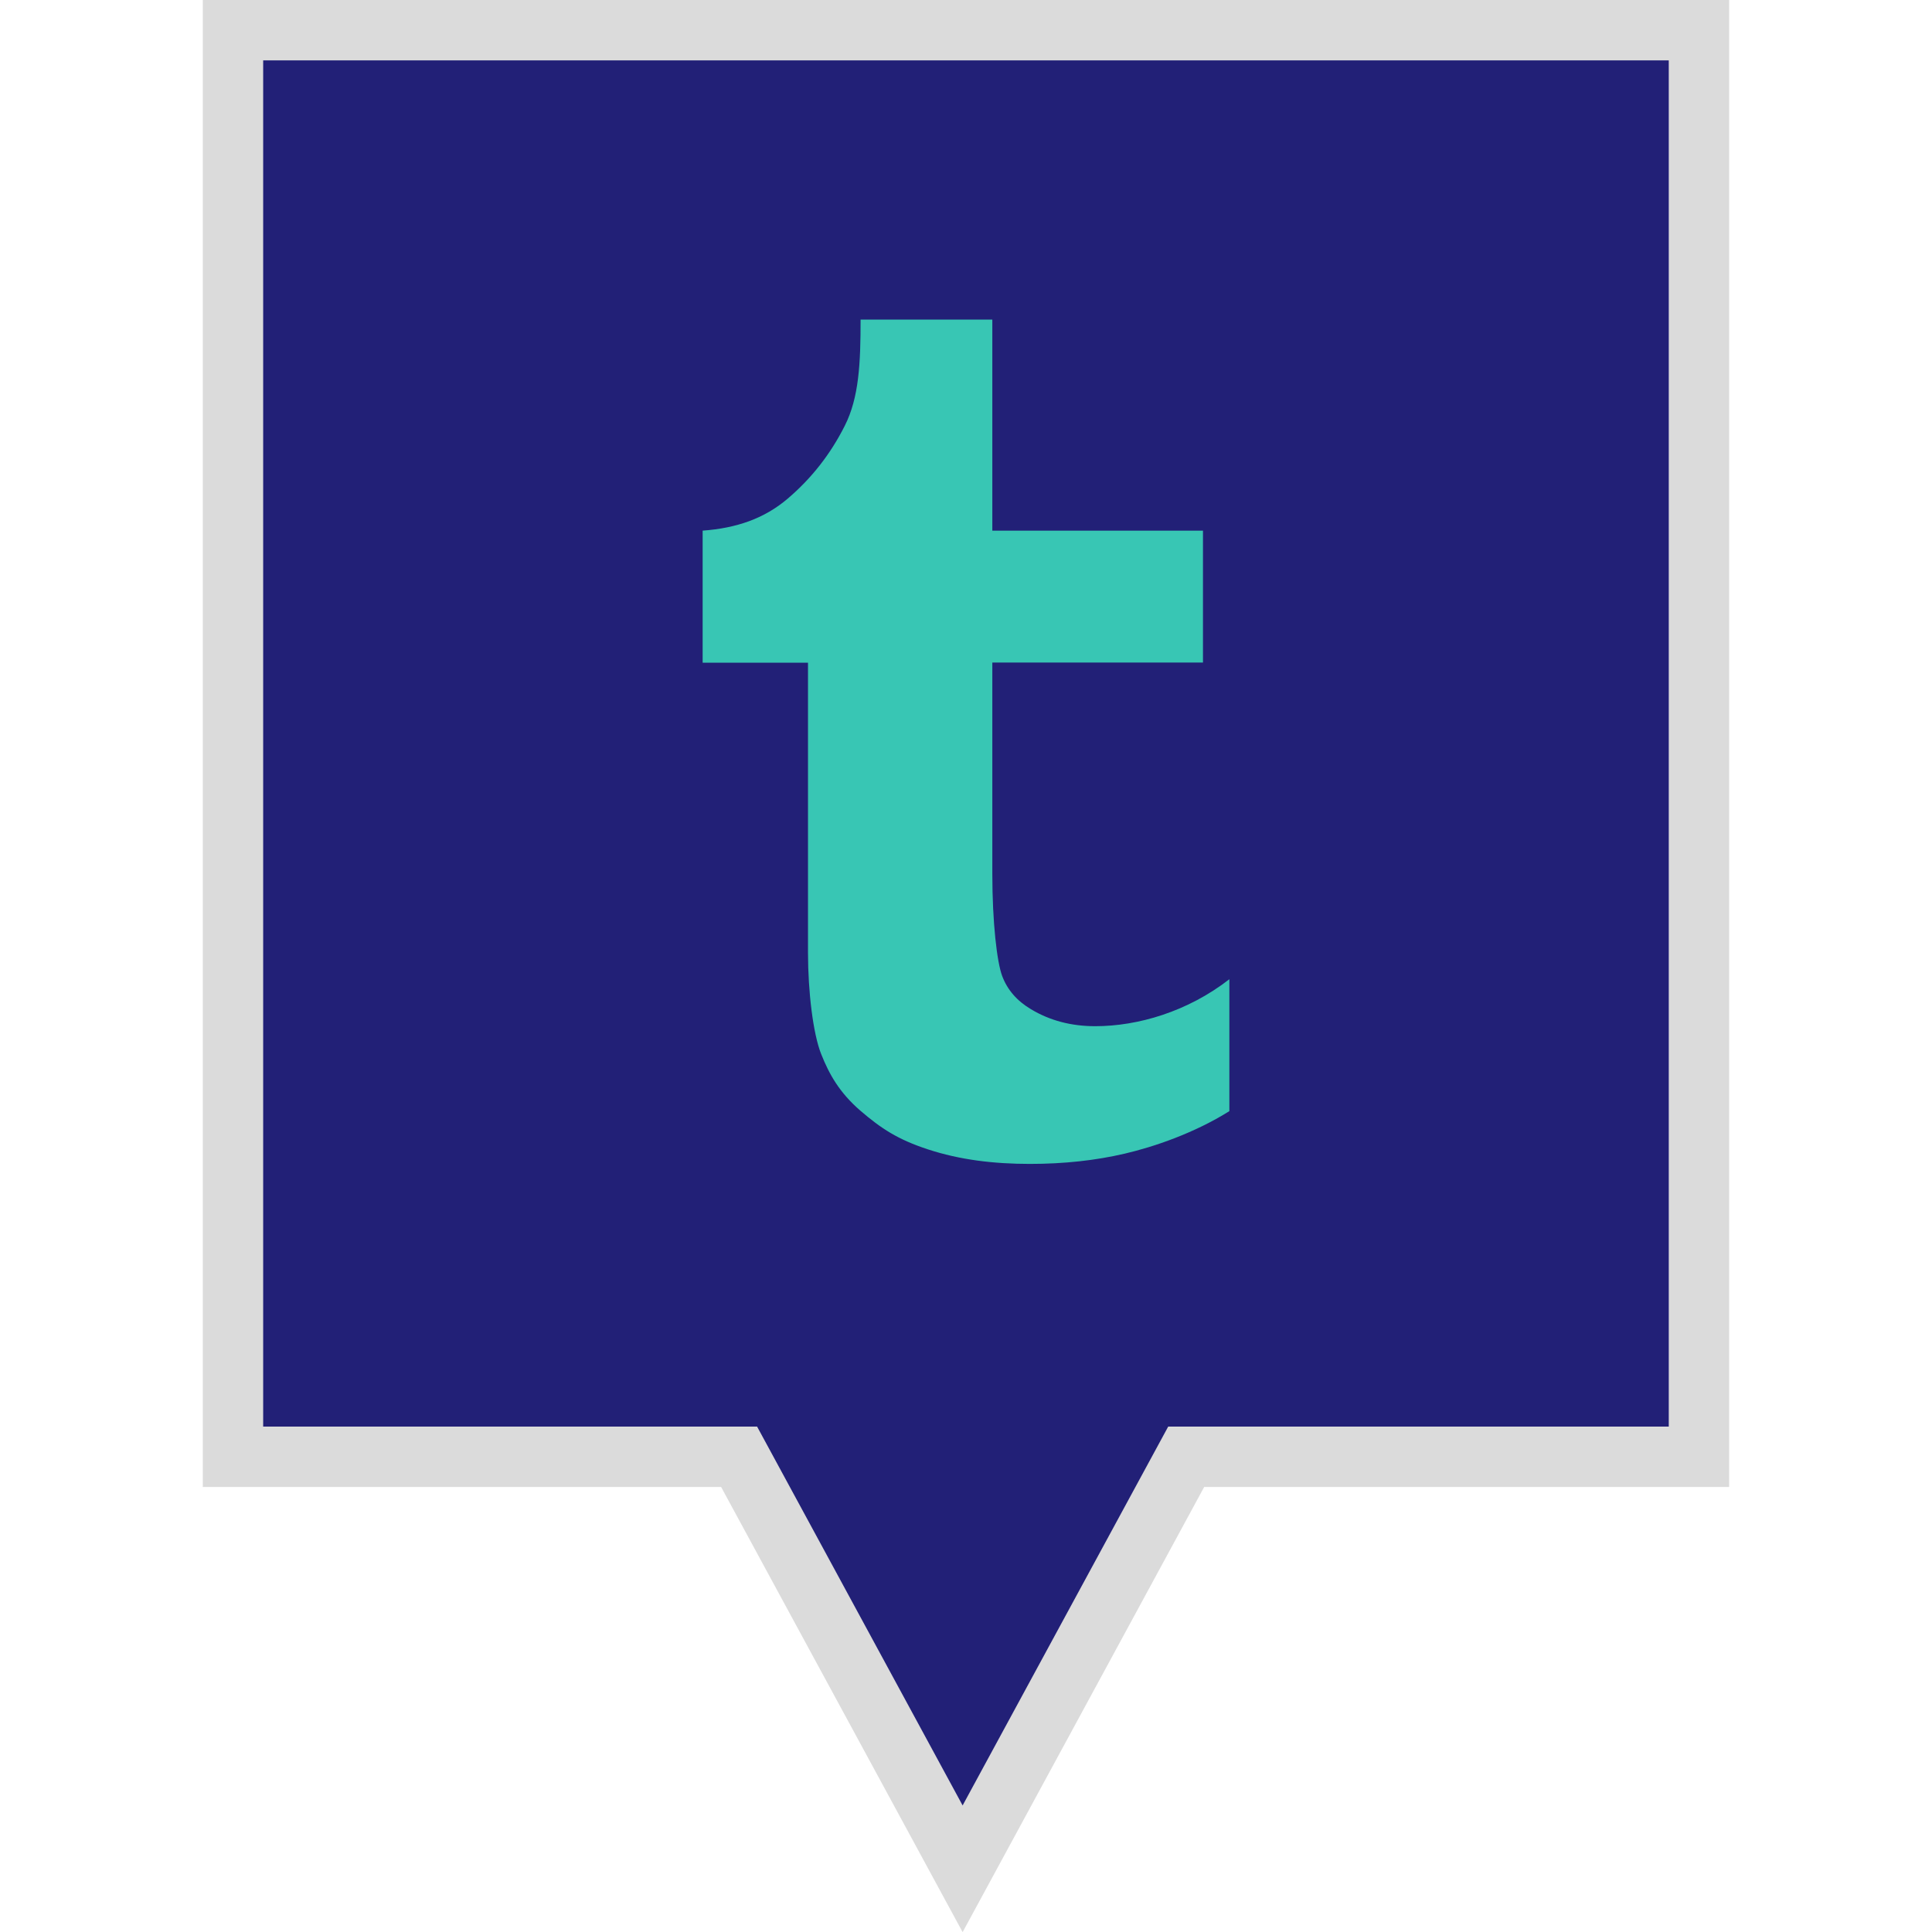
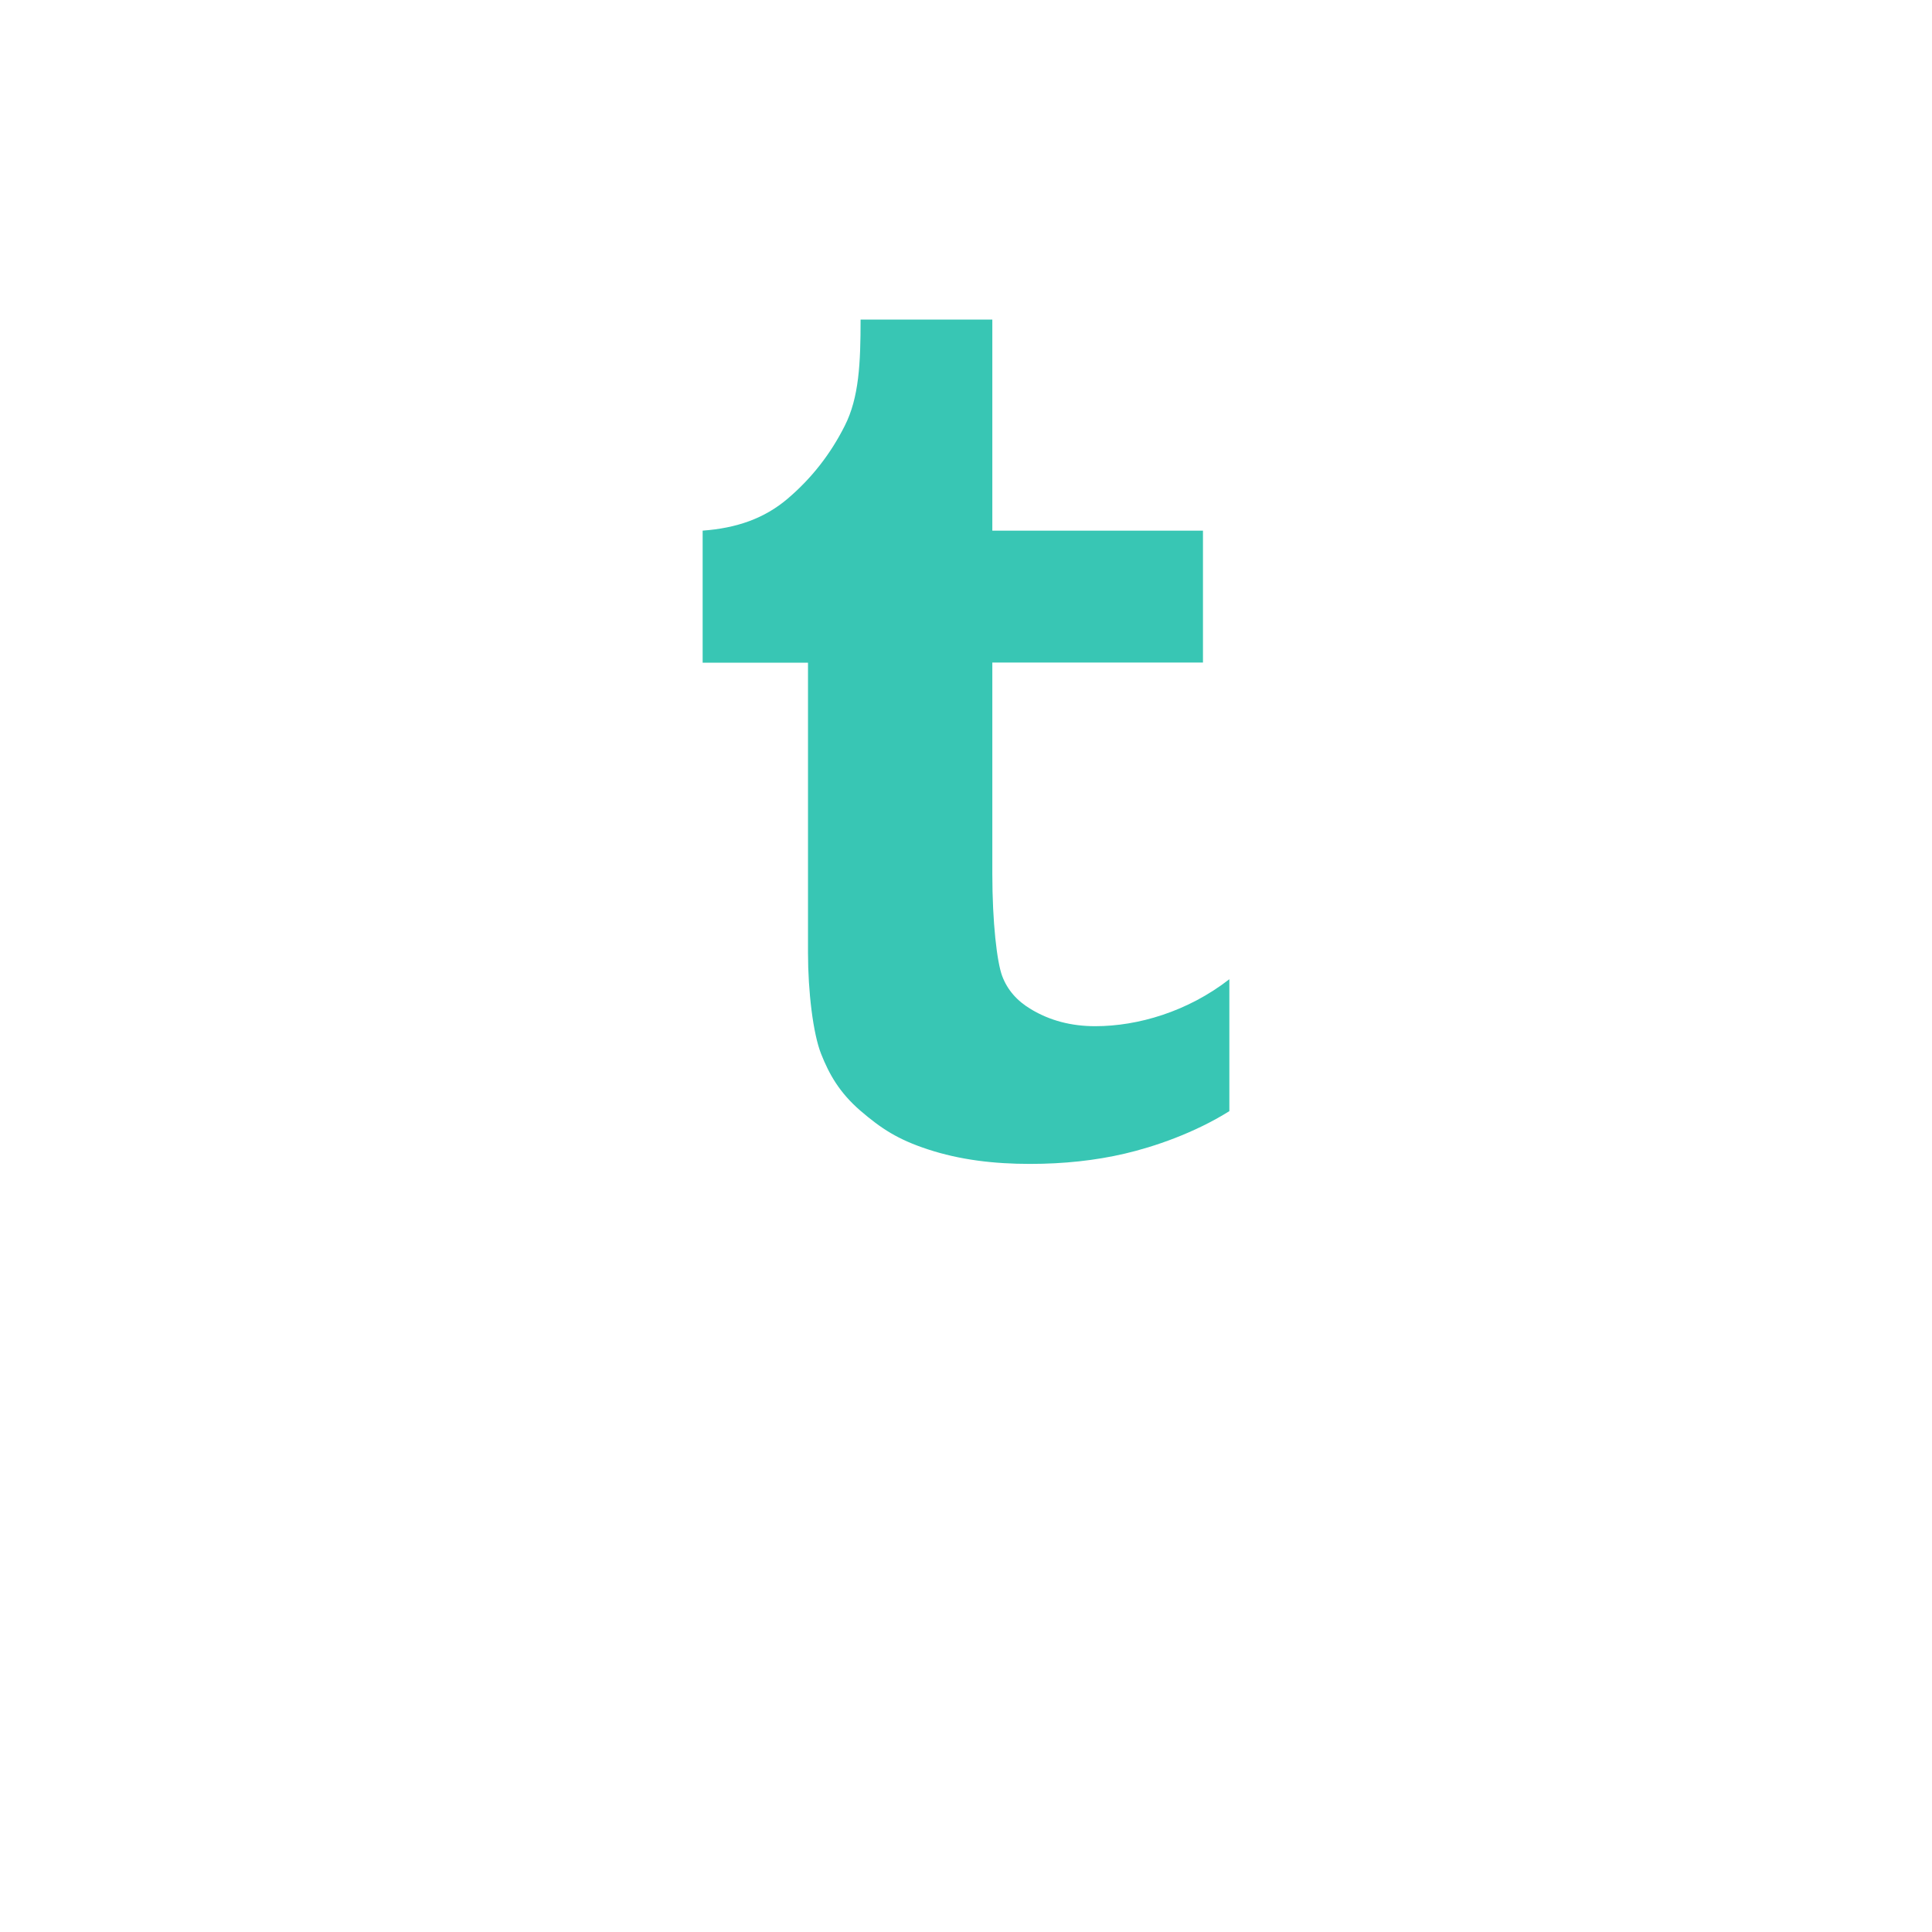
<svg xmlns="http://www.w3.org/2000/svg" enable-background="new 0 0 32 32" version="1.1" viewBox="0 0 32 32" xml:space="preserve">
  <g id="Filled_copy">
    <g>
-       <polygon fill="#222077" points="3.86,0.499 3.86,24.128 12.242,24.128 15.945,30.952 19.647,24.128 28.14,24.128 28.14,0.499       " />
-       <path d="M15.944,32.002l-4-7.373H3.359V0h25.281v24.629h-8.695L15.944,32.002z M4.359,23.629h8.181l3.404,6.275    l3.405-6.275h8.291V1H4.359V23.629z" fill="#DBDBDB" />
-     </g>
+       </g>
    <g>
      <path d="M16.436,5.293v3.496h3.489v2.185h-3.489v3.496c0,0.812,0.077,1.464,0.163,1.695    c0.086,0.23,0.245,0.413,0.479,0.552c0.31,0.186,0.663,0.28,1.062,0.28c0.708,0,1.531-0.241,2.222-0.778v2.185    c-0.581,0.364-1.248,0.591-1.733,0.704c-0.484,0.113-1.008,0.17-1.571,0.17c-0.588,0-1.157-0.065-1.695-0.243    c-0.492-0.162-0.766-0.341-1.113-0.639c-0.346-0.3-0.515-0.6-0.649-0.938c-0.134-0.336-0.218-1.035-0.218-1.675v-4.807h-1.745    V8.789c0.559-0.041,1.021-0.199,1.41-0.531c0.393-0.335,0.707-0.735,0.943-1.204c0.238-0.468,0.263-1.042,0.263-1.761H16.436z" fill="#38C6B4" />
    </g>
  </g>
</svg>